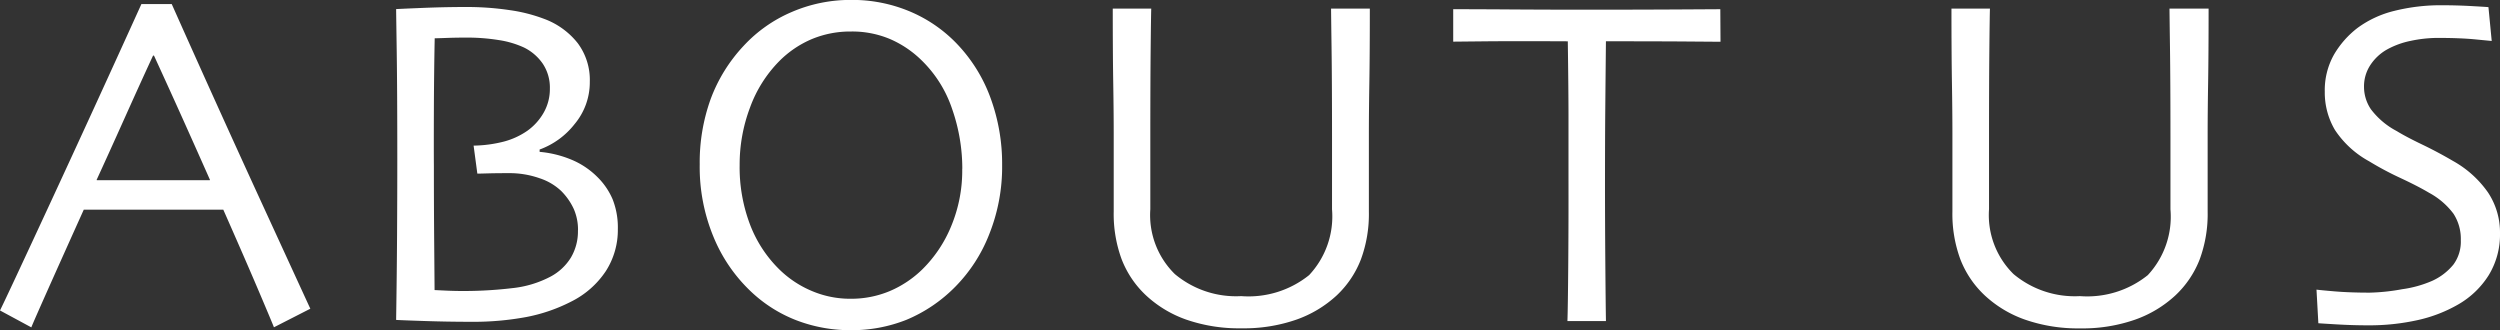
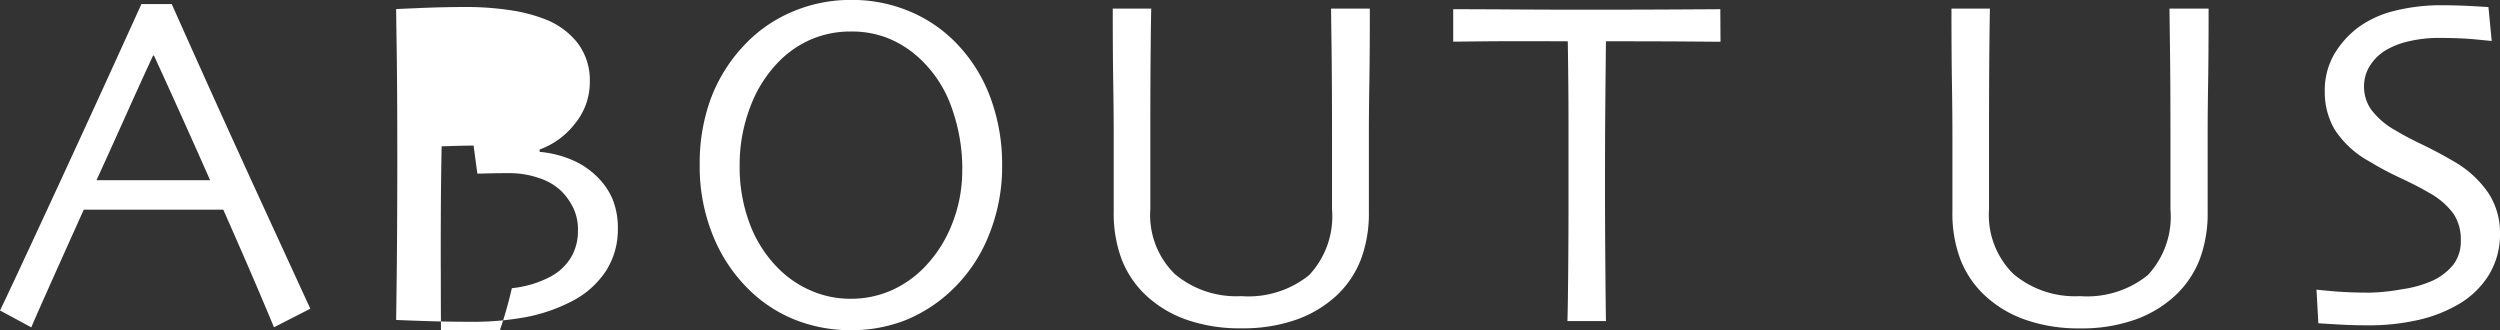
<svg xmlns="http://www.w3.org/2000/svg" width="94.167" height="12.437" viewBox="0 0 94.167 12.437">
  <rect x="0" y="0" width="94.167" height="12.437" fill="#333333" stroke="none" />
-   <path id="about_fv_ttl" d="M-35.891-.466l-1.371.7q-.035-.1-.549-1.31t-1.358-3.12h-5.256q-.923,2.048-1.424,3.173T-46.4.237L-47.58-.4q.229-.457,1.885-4.03t3.441-7.51h1.143Q-39.354-8-37.657-4.307T-35.891-.466ZM-39.67-5.317q-.475-1.072-1-2.241T-41.78-10h-.035q-.448.967-1.081,2.377t-1.046,2.307l.009.009h4.254Zm15.362,1.854a2.86,2.86,0,0,1-.453,1.582A3.363,3.363,0,0,1-26.075-.729a6.274,6.274,0,0,1-1.679.576,10.891,10.891,0,0,1-2.092.18q-.87,0-1.789-.031t-1.024-.04q.026-1.687.035-3.186t.009-2.861q0-2.584-.022-4.091t-.022-1.569q.123-.009.971-.044t1.648-.035a10.92,10.92,0,0,1,1.67.119,5.986,5.986,0,0,1,1.292.33,2.88,2.88,0,0,1,1.257.91,2.312,2.312,0,0,1,.457,1.455,2.451,2.451,0,0,1-.576,1.6,2.951,2.951,0,0,1-1.314.954v.088a4.027,4.027,0,0,1,1.178.286,3.008,3.008,0,0,1,1,.664,2.622,2.622,0,0,1,.571.835A2.891,2.891,0,0,1-24.308-3.463Zm-1.5.044a1.96,1.96,0,0,0-.158-.8,2.353,2.353,0,0,0-.475-.681,2.159,2.159,0,0,0-.822-.483A3.4,3.4,0,0,0-28.4-5.572q-.492,0-.8.009t-.4.009l-.141-1.055a4.851,4.851,0,0,0,1.147-.154,2.81,2.81,0,0,0,.883-.409,2.126,2.126,0,0,0,.606-.672,1.8,1.8,0,0,0,.237-.918,1.619,1.619,0,0,0-.264-.927,1.842,1.842,0,0,0-.721-.62,3.546,3.546,0,0,0-.949-.277,7.442,7.442,0,0,0-1.2-.092q-.413,0-.76.013t-.444.013q-.026,1.283-.031,2.725t0,2.092q0,1.512.013,3.037t.013,1.63l.47.022q.294.013.567.013A15.562,15.562,0,0,0-28.3-1.239a3.966,3.966,0,0,0,1.463-.439,2.005,2.005,0,0,0,.76-.712A1.935,1.935,0,0,0-25.811-3.419ZM-9.833-5.88a6.834,6.834,0,0,1-.488,2.615A5.823,5.823,0,0,1-11.591-1.3,5.6,5.6,0,0,1-13.437-.048a5.569,5.569,0,0,1-2.092.391,5.656,5.656,0,0,1-2.057-.374,5.233,5.233,0,0,1-1.74-1.112A5.93,5.93,0,0,1-20.7-3.16,6.871,6.871,0,0,1-21.224-5.9a7.032,7.032,0,0,1,.413-2.465,5.956,5.956,0,0,1,1.239-2,5.293,5.293,0,0,1,1.819-1.279,5.579,5.579,0,0,1,2.224-.453,5.6,5.6,0,0,1,2.2.426,5.288,5.288,0,0,1,1.749,1.182,5.827,5.827,0,0,1,1.305,2.07A7.2,7.2,0,0,1-9.833-5.88Zm-1.5.141a6.812,6.812,0,0,0-.382-2.246,4.589,4.589,0,0,0-1.165-1.85,3.911,3.911,0,0,0-1.182-.791,3.672,3.672,0,0,0-1.463-.281A3.768,3.768,0,0,0-17-10.622a3.836,3.836,0,0,0-1.235.839,4.833,4.833,0,0,0-1.094,1.74,6.077,6.077,0,0,0-.391,2.162,6.075,6.075,0,0,0,.4,2.268,4.722,4.722,0,0,0,1.129,1.7,3.914,3.914,0,0,0,1.187.778,3.68,3.68,0,0,0,1.468.294,3.745,3.745,0,0,0,1.463-.286,3.975,3.975,0,0,0,1.235-.822,4.869,4.869,0,0,0,1.081-1.613A5.446,5.446,0,0,0-11.336-5.739ZM4.017-11.769q0,1.688-.018,2.791t-.018,1.92q0,1,0,1.709t0,1.226a4.927,4.927,0,0,1-.3,1.8A3.685,3.685,0,0,1,2.769-.967a4.368,4.368,0,0,1-1.512.91A6,6,0,0,1-.817.272,6.069,6.069,0,0,1-2.891-.053,4.338,4.338,0,0,1-4.412-.967,3.685,3.685,0,0,1-5.33-2.325a4.927,4.927,0,0,1-.3-1.8q0-.519,0-1.226t0-1.709q0-.817-.018-1.92t-.018-2.791h1.45q-.009.22-.022,1.5t-.013,3.362q0,.633,0,1.31t0,1.389a3.113,3.113,0,0,0,.923,2.439,3.592,3.592,0,0,0,2.5.831,3.644,3.644,0,0,0,2.558-.791A3.232,3.232,0,0,0,2.593-4.21q0-.712,0-1.389t0-1.31q0-2.083-.018-3.41t-.018-1.45Zm13.209,1.248-1.178-.009q-1.037-.009-3.138-.009-.018,1.8-.026,2.733t-.009,2.54q0,1.547.013,3.142T12.911,0H11.46q.018-.527.031-2.153T11.5-5.335v-2.43q0-.9-.026-2.773-1.872-.009-3.037,0l-1.279.013v-1.222q.905,0,2.2.009t2.764.009q2.127,0,3.555-.009l1.542-.009Zm18.385-1.248q0,1.688-.018,2.791t-.018,1.92q0,1,0,1.709t0,1.226a4.927,4.927,0,0,1-.3,1.8,3.685,3.685,0,0,1-.918,1.358,4.368,4.368,0,0,1-1.512.91,6,6,0,0,1-2.074.33A6.069,6.069,0,0,1,28.7-.053a4.338,4.338,0,0,1-1.521-.914,3.685,3.685,0,0,1-.918-1.358,4.927,4.927,0,0,1-.3-1.8q0-.519,0-1.226t0-1.709q0-.817-.018-1.92t-.018-2.791h1.45q-.009.22-.022,1.5t-.013,3.362q0,.633,0,1.31t0,1.389a3.113,3.113,0,0,0,.923,2.439,3.592,3.592,0,0,0,2.5.831,3.644,3.644,0,0,0,2.558-.791,3.232,3.232,0,0,0,.853-2.479q0-.712,0-1.389t0-1.31q0-2.083-.018-3.41t-.018-1.45ZM46.587-3.313a2.928,2.928,0,0,1-.426,1.586,3.287,3.287,0,0,1-1.147,1.1A5.364,5.364,0,0,1,43.5-.04a8.372,8.372,0,0,1-1.89.2q-.562,0-1.165-.035t-.7-.044l-.07-1.266q.123.018.686.066t1.327.048A7.64,7.64,0,0,0,42.9-1.2a4.279,4.279,0,0,0,1.134-.316,2.206,2.206,0,0,0,.8-.615,1.457,1.457,0,0,0,.277-.914,1.737,1.737,0,0,0-.277-1,2.807,2.807,0,0,0-.918-.787q-.413-.246-1.072-.554a11.65,11.65,0,0,1-1.187-.633A3.624,3.624,0,0,1,40.369-7.2a2.768,2.768,0,0,1-.382-1.437,2.726,2.726,0,0,1,.347-1.4,3.467,3.467,0,0,1,.9-1.015,3.9,3.9,0,0,1,1.375-.633,7.191,7.191,0,0,1,1.806-.211q.545,0,1.1.031t.637.04l.123,1.274-.642-.062q-.562-.053-1.389-.053a4.933,4.933,0,0,0-1.015.11,3.1,3.1,0,0,0-.918.338,1.819,1.819,0,0,0-.6.563,1.46,1.46,0,0,0-.246.844,1.506,1.506,0,0,0,.259.831,2.913,2.913,0,0,0,.971.822q.36.22.954.505t1.165.62a3.943,3.943,0,0,1,1.323,1.191A2.721,2.721,0,0,1,46.587-3.313Z" transform="translate(47.58 12.094)" fill="#fff" />
+   <path id="about_fv_ttl" d="M-35.891-.466l-1.371.7q-.035-.1-.549-1.31t-1.358-3.12h-5.256q-.923,2.048-1.424,3.173T-46.4.237L-47.58-.4q.229-.457,1.885-4.03t3.441-7.51h1.143Q-39.354-8-37.657-4.307T-35.891-.466ZM-39.67-5.317q-.475-1.072-1-2.241T-41.78-10h-.035q-.448.967-1.081,2.377t-1.046,2.307l.009.009h4.254Zm15.362,1.854a2.86,2.86,0,0,1-.453,1.582A3.363,3.363,0,0,1-26.075-.729a6.274,6.274,0,0,1-1.679.576,10.891,10.891,0,0,1-2.092.18q-.87,0-1.789-.031t-1.024-.04q.026-1.687.035-3.186t.009-2.861q0-2.584-.022-4.091t-.022-1.569q.123-.009.971-.044t1.648-.035a10.92,10.92,0,0,1,1.67.119,5.986,5.986,0,0,1,1.292.33,2.88,2.88,0,0,1,1.257.91,2.312,2.312,0,0,1,.457,1.455,2.451,2.451,0,0,1-.576,1.6,2.951,2.951,0,0,1-1.314.954v.088a4.027,4.027,0,0,1,1.178.286,3.008,3.008,0,0,1,1,.664,2.622,2.622,0,0,1,.571.835A2.891,2.891,0,0,1-24.308-3.463Zm-1.5.044a1.96,1.96,0,0,0-.158-.8,2.353,2.353,0,0,0-.475-.681,2.159,2.159,0,0,0-.822-.483A3.4,3.4,0,0,0-28.4-5.572q-.492,0-.8.009t-.4.009l-.141-1.055q-.413,0-.76.013t-.444.013q-.026,1.283-.031,2.725t0,2.092q0,1.512.013,3.037t.013,1.63l.47.022q.294.013.567.013A15.562,15.562,0,0,0-28.3-1.239a3.966,3.966,0,0,0,1.463-.439,2.005,2.005,0,0,0,.76-.712A1.935,1.935,0,0,0-25.811-3.419ZM-9.833-5.88a6.834,6.834,0,0,1-.488,2.615A5.823,5.823,0,0,1-11.591-1.3,5.6,5.6,0,0,1-13.437-.048a5.569,5.569,0,0,1-2.092.391,5.656,5.656,0,0,1-2.057-.374,5.233,5.233,0,0,1-1.74-1.112A5.93,5.93,0,0,1-20.7-3.16,6.871,6.871,0,0,1-21.224-5.9a7.032,7.032,0,0,1,.413-2.465,5.956,5.956,0,0,1,1.239-2,5.293,5.293,0,0,1,1.819-1.279,5.579,5.579,0,0,1,2.224-.453,5.6,5.6,0,0,1,2.2.426,5.288,5.288,0,0,1,1.749,1.182,5.827,5.827,0,0,1,1.305,2.07A7.2,7.2,0,0,1-9.833-5.88Zm-1.5.141a6.812,6.812,0,0,0-.382-2.246,4.589,4.589,0,0,0-1.165-1.85,3.911,3.911,0,0,0-1.182-.791,3.672,3.672,0,0,0-1.463-.281A3.768,3.768,0,0,0-17-10.622a3.836,3.836,0,0,0-1.235.839,4.833,4.833,0,0,0-1.094,1.74,6.077,6.077,0,0,0-.391,2.162,6.075,6.075,0,0,0,.4,2.268,4.722,4.722,0,0,0,1.129,1.7,3.914,3.914,0,0,0,1.187.778,3.68,3.68,0,0,0,1.468.294,3.745,3.745,0,0,0,1.463-.286,3.975,3.975,0,0,0,1.235-.822,4.869,4.869,0,0,0,1.081-1.613A5.446,5.446,0,0,0-11.336-5.739ZM4.017-11.769q0,1.688-.018,2.791t-.018,1.92q0,1,0,1.709t0,1.226a4.927,4.927,0,0,1-.3,1.8A3.685,3.685,0,0,1,2.769-.967a4.368,4.368,0,0,1-1.512.91A6,6,0,0,1-.817.272,6.069,6.069,0,0,1-2.891-.053,4.338,4.338,0,0,1-4.412-.967,3.685,3.685,0,0,1-5.33-2.325a4.927,4.927,0,0,1-.3-1.8q0-.519,0-1.226t0-1.709q0-.817-.018-1.92t-.018-2.791h1.45q-.009.22-.022,1.5t-.013,3.362q0,.633,0,1.31t0,1.389a3.113,3.113,0,0,0,.923,2.439,3.592,3.592,0,0,0,2.5.831,3.644,3.644,0,0,0,2.558-.791A3.232,3.232,0,0,0,2.593-4.21q0-.712,0-1.389t0-1.31q0-2.083-.018-3.41t-.018-1.45Zm13.209,1.248-1.178-.009q-1.037-.009-3.138-.009-.018,1.8-.026,2.733t-.009,2.54q0,1.547.013,3.142T12.911,0H11.46q.018-.527.031-2.153T11.5-5.335v-2.43q0-.9-.026-2.773-1.872-.009-3.037,0l-1.279.013v-1.222q.905,0,2.2.009t2.764.009q2.127,0,3.555-.009l1.542-.009Zm18.385-1.248q0,1.688-.018,2.791t-.018,1.92q0,1,0,1.709t0,1.226a4.927,4.927,0,0,1-.3,1.8,3.685,3.685,0,0,1-.918,1.358,4.368,4.368,0,0,1-1.512.91,6,6,0,0,1-2.074.33A6.069,6.069,0,0,1,28.7-.053a4.338,4.338,0,0,1-1.521-.914,3.685,3.685,0,0,1-.918-1.358,4.927,4.927,0,0,1-.3-1.8q0-.519,0-1.226t0-1.709q0-.817-.018-1.92t-.018-2.791h1.45q-.009.22-.022,1.5t-.013,3.362q0,.633,0,1.31t0,1.389a3.113,3.113,0,0,0,.923,2.439,3.592,3.592,0,0,0,2.5.831,3.644,3.644,0,0,0,2.558-.791,3.232,3.232,0,0,0,.853-2.479q0-.712,0-1.389t0-1.31q0-2.083-.018-3.41t-.018-1.45ZM46.587-3.313a2.928,2.928,0,0,1-.426,1.586,3.287,3.287,0,0,1-1.147,1.1A5.364,5.364,0,0,1,43.5-.04a8.372,8.372,0,0,1-1.89.2q-.562,0-1.165-.035t-.7-.044l-.07-1.266q.123.018.686.066t1.327.048A7.64,7.64,0,0,0,42.9-1.2a4.279,4.279,0,0,0,1.134-.316,2.206,2.206,0,0,0,.8-.615,1.457,1.457,0,0,0,.277-.914,1.737,1.737,0,0,0-.277-1,2.807,2.807,0,0,0-.918-.787q-.413-.246-1.072-.554a11.65,11.65,0,0,1-1.187-.633A3.624,3.624,0,0,1,40.369-7.2a2.768,2.768,0,0,1-.382-1.437,2.726,2.726,0,0,1,.347-1.4,3.467,3.467,0,0,1,.9-1.015,3.9,3.9,0,0,1,1.375-.633,7.191,7.191,0,0,1,1.806-.211q.545,0,1.1.031t.637.04l.123,1.274-.642-.062q-.562-.053-1.389-.053a4.933,4.933,0,0,0-1.015.11,3.1,3.1,0,0,0-.918.338,1.819,1.819,0,0,0-.6.563,1.46,1.46,0,0,0-.246.844,1.506,1.506,0,0,0,.259.831,2.913,2.913,0,0,0,.971.822q.36.22.954.505t1.165.62a3.943,3.943,0,0,1,1.323,1.191A2.721,2.721,0,0,1,46.587-3.313Z" transform="translate(47.58 12.094)" fill="#fff" />
</svg>